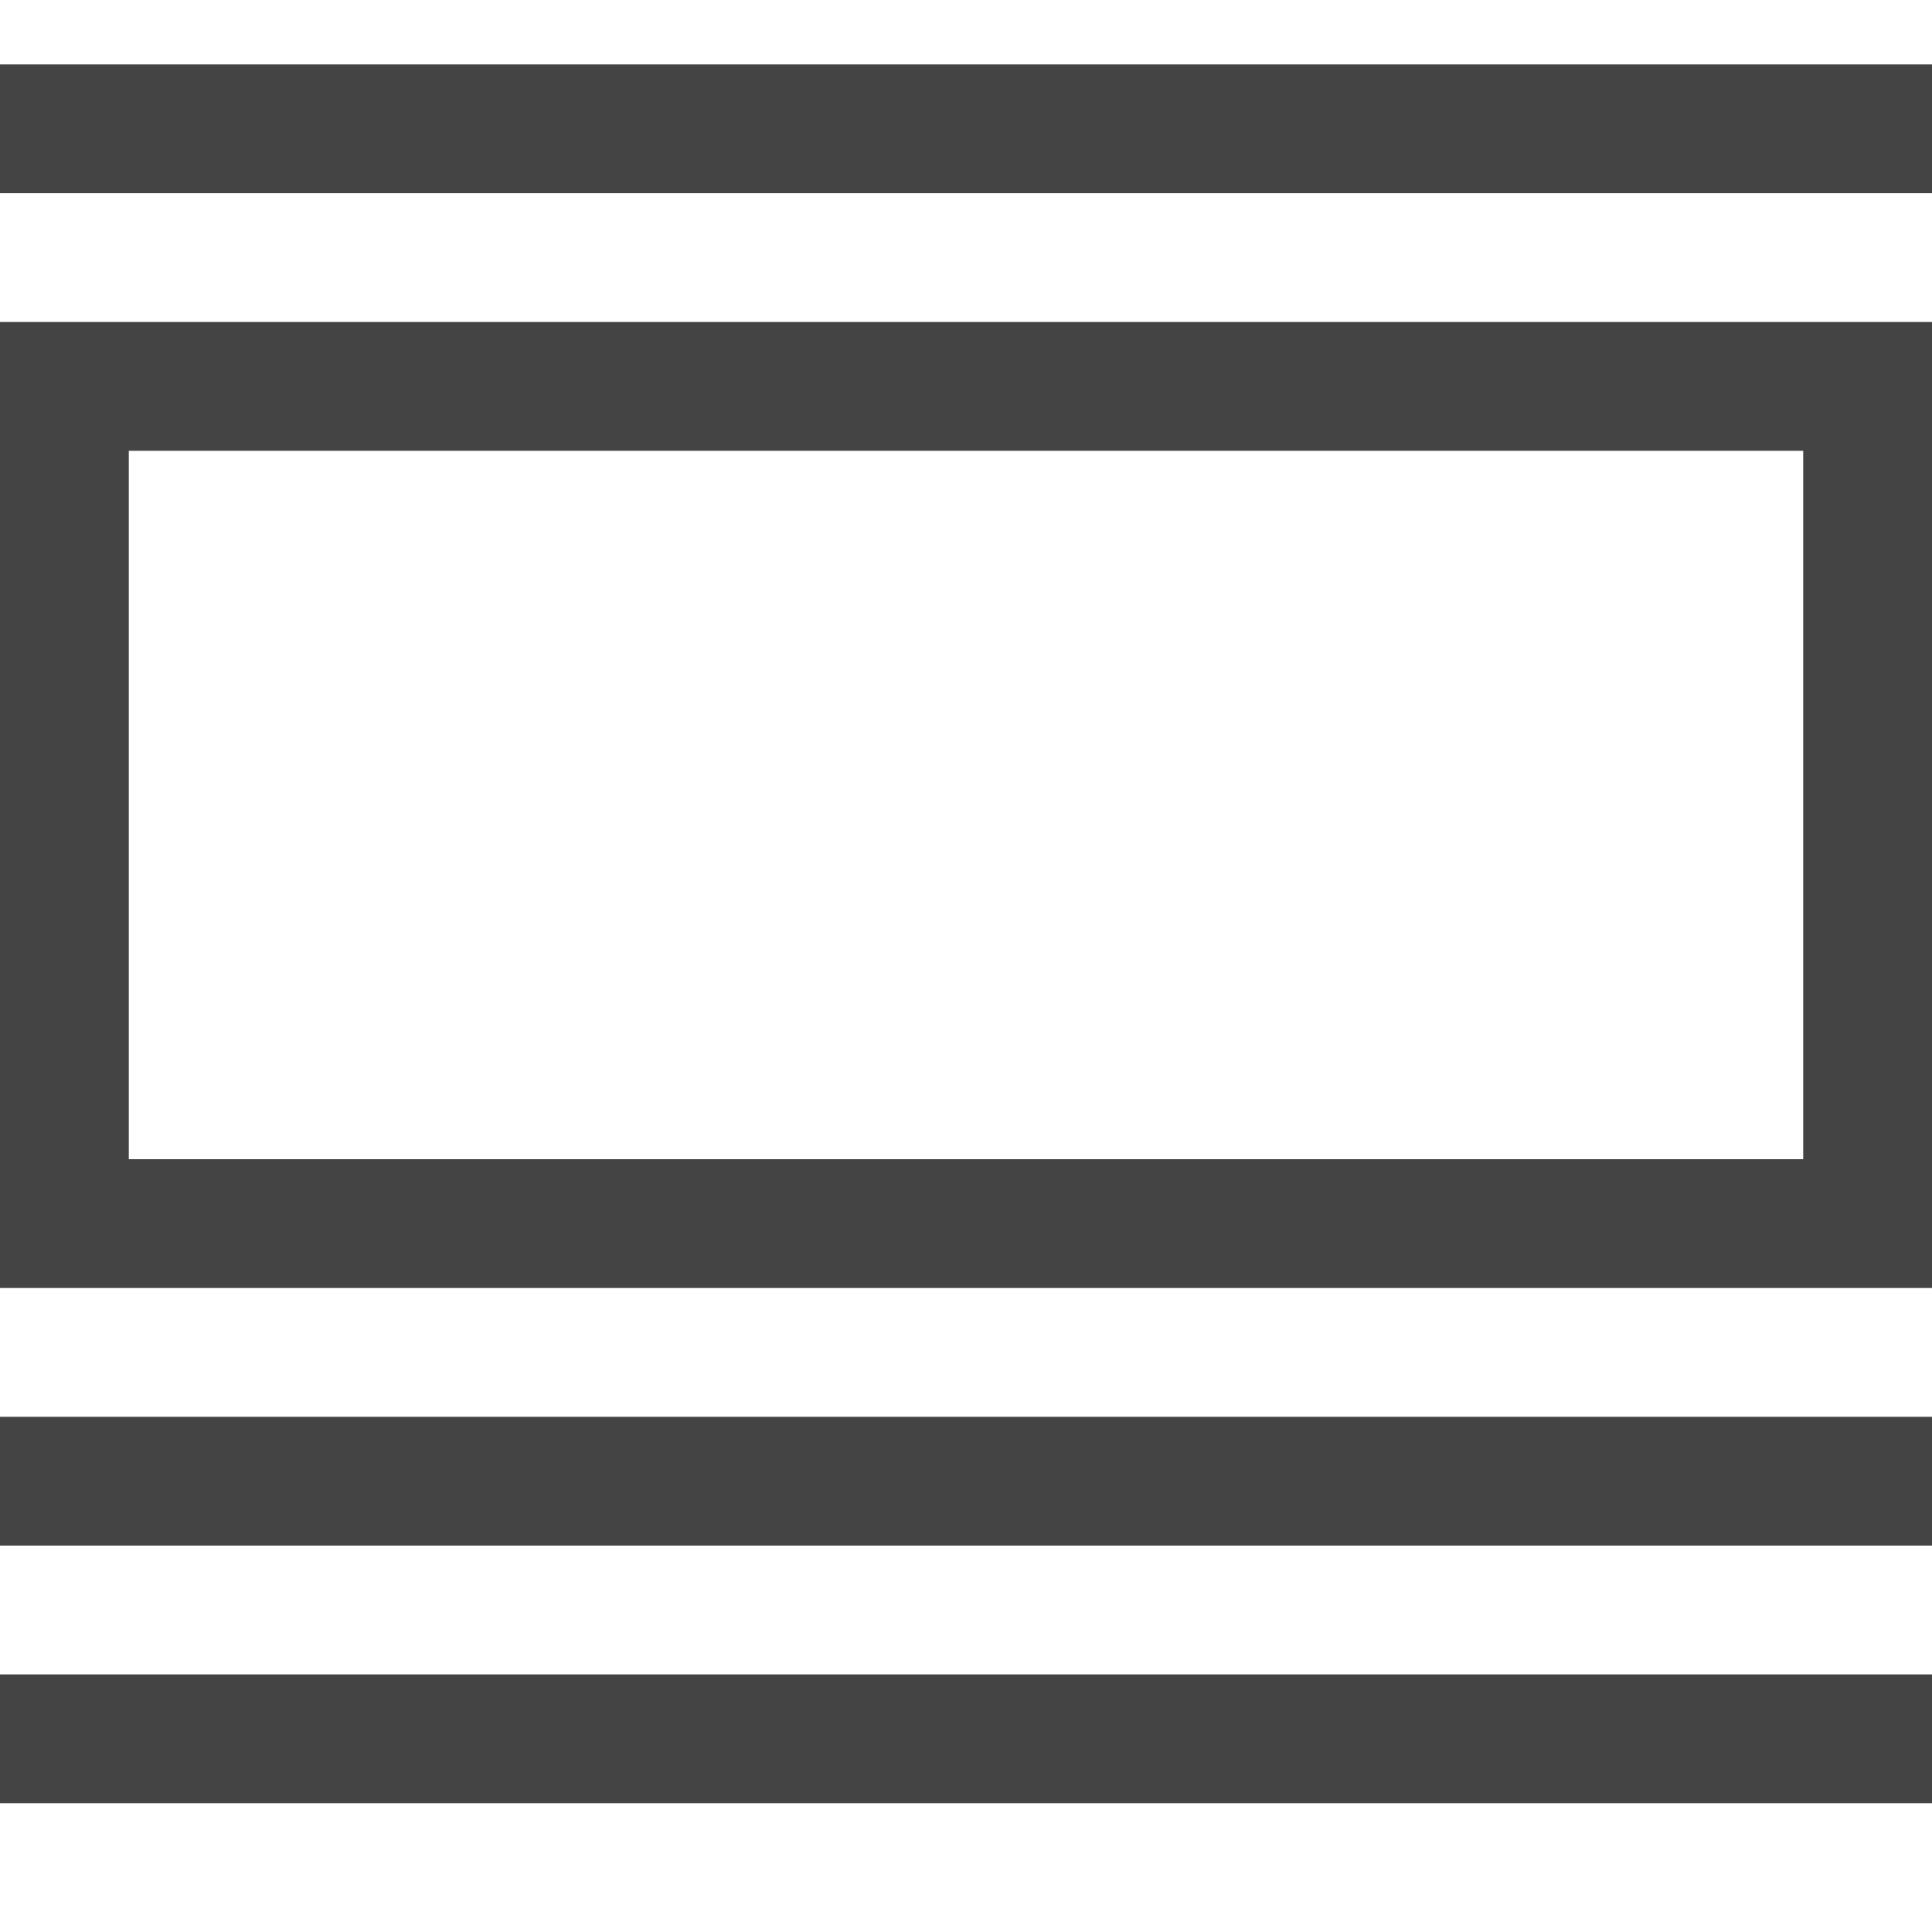
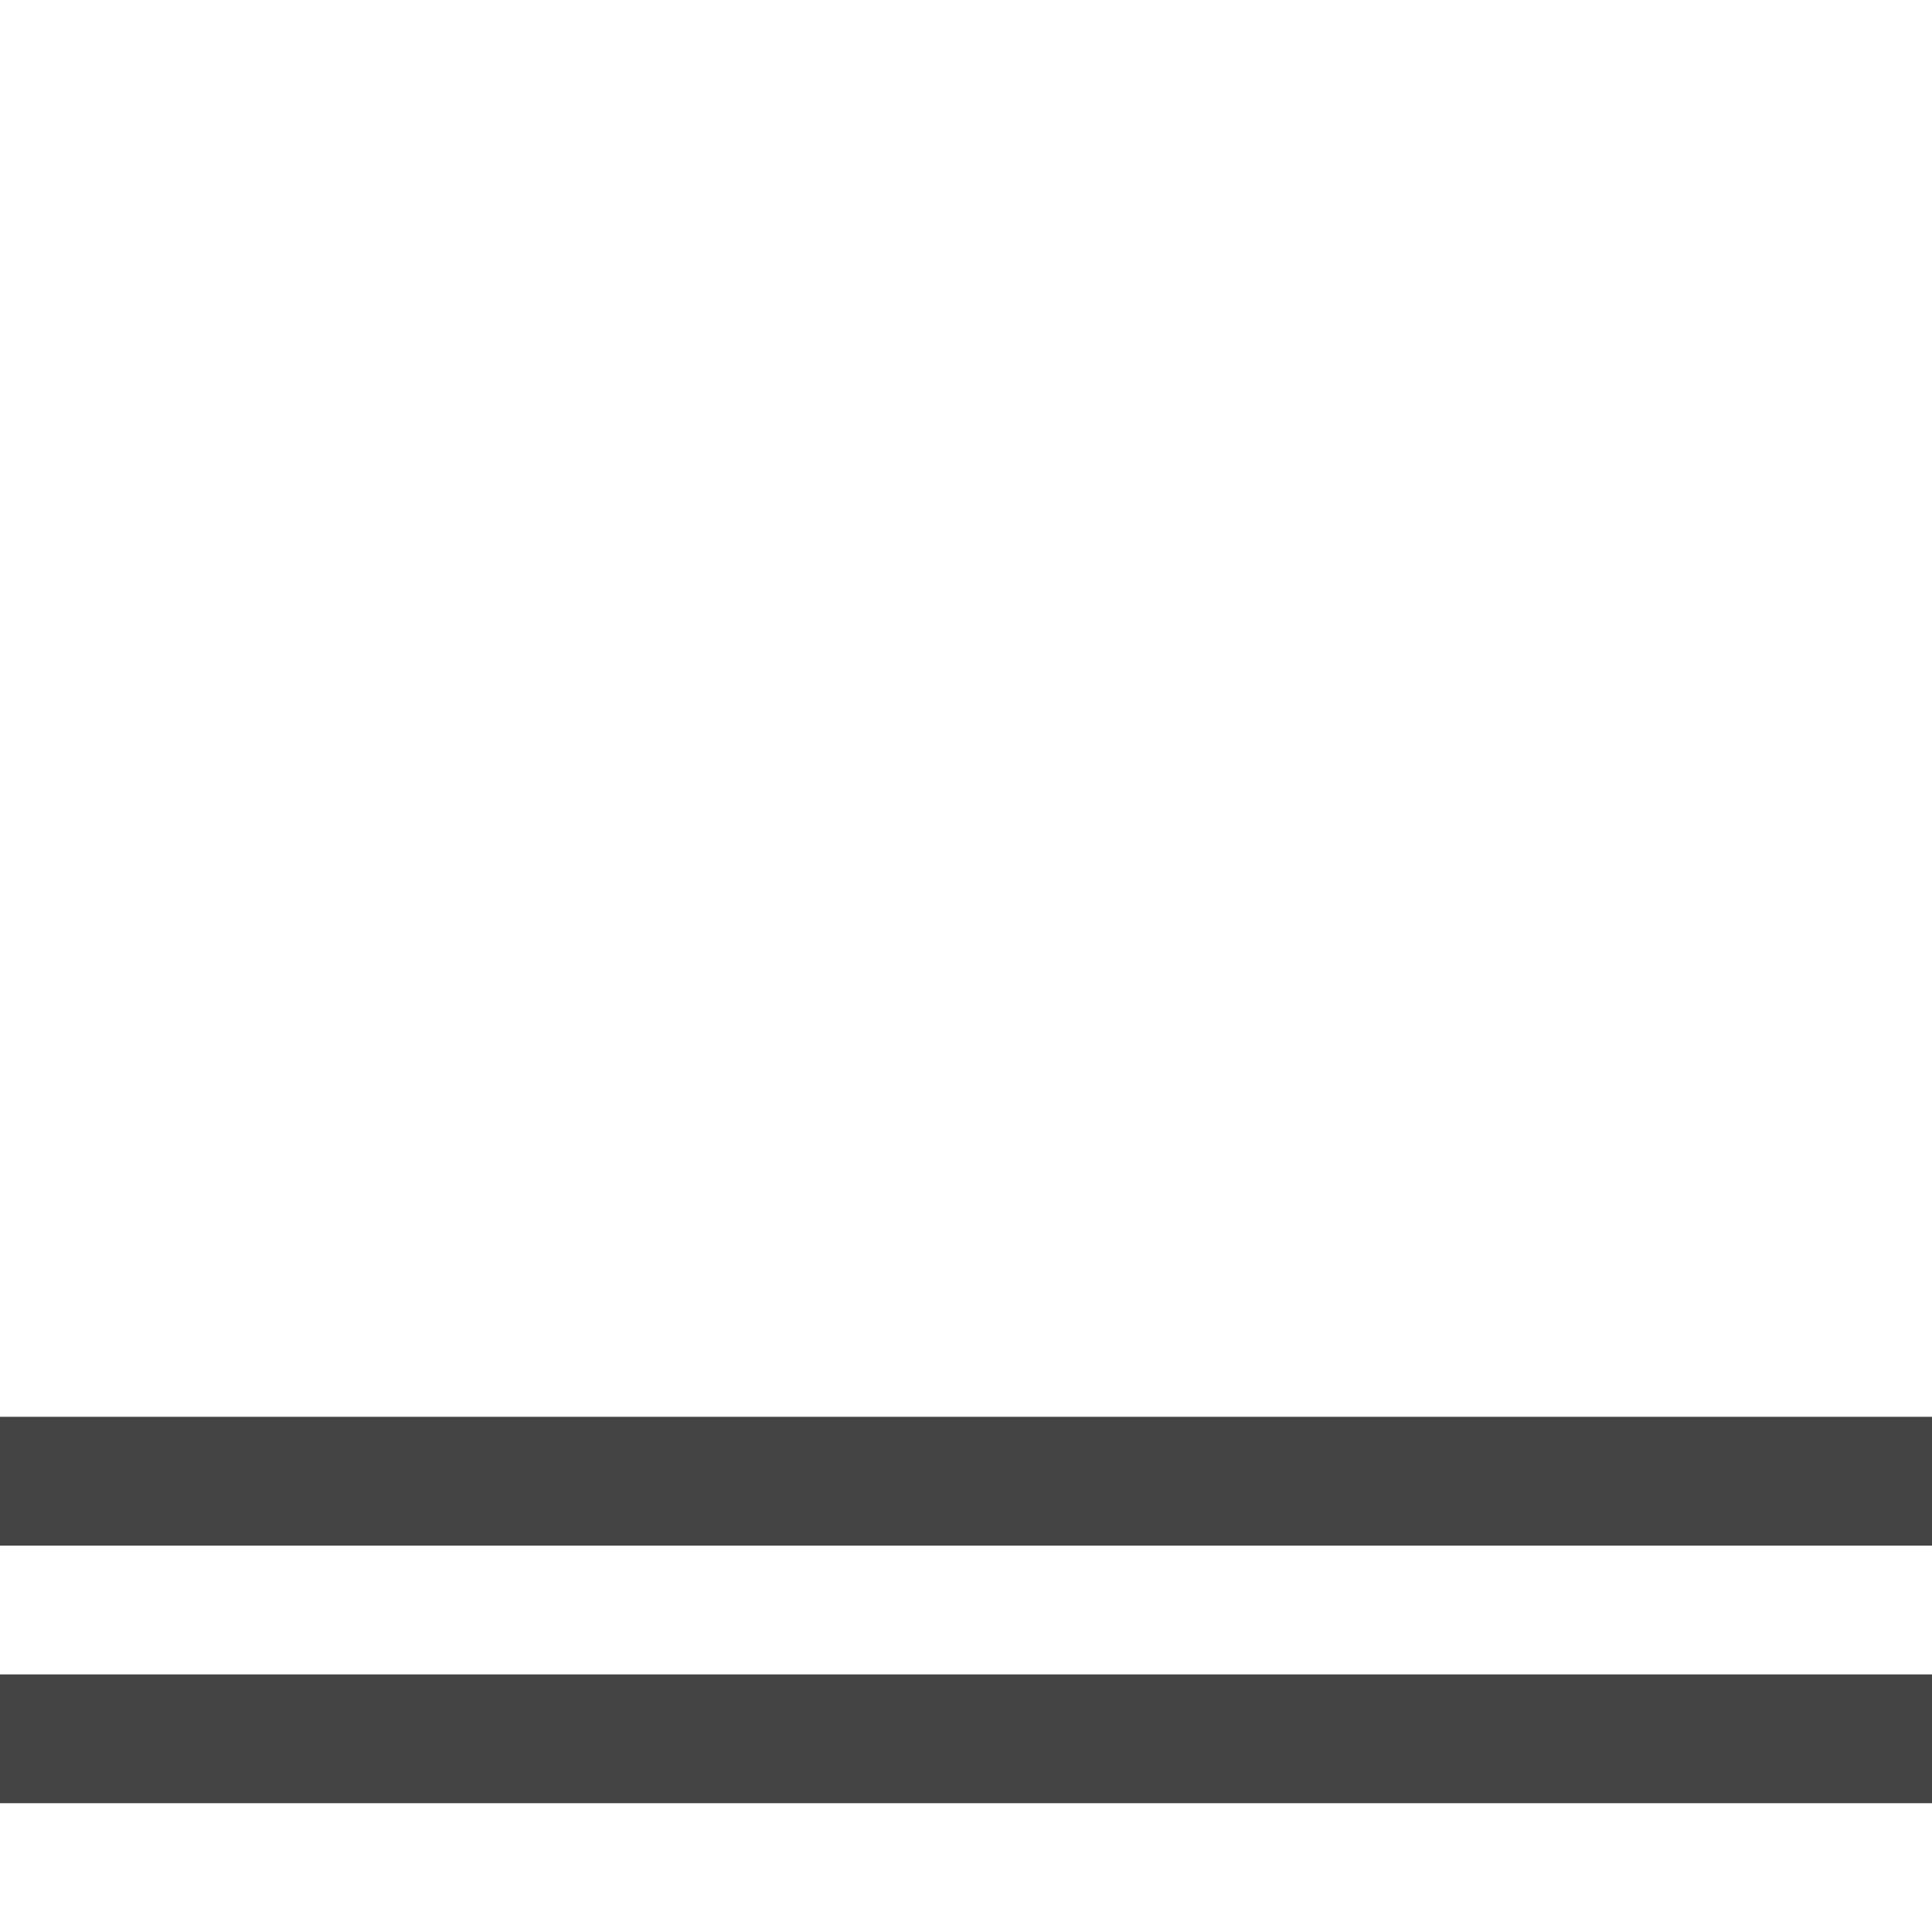
<svg xmlns="http://www.w3.org/2000/svg" width="30" height="30" viewBox="0 0 30 30">
-   <rect x="1" y="6" fill="none" stroke="#444" stroke-width="2" width="28" height="13" />
-   <line fill="none" stroke="#444" stroke-width="2" x1="0" y1="2" x2="30" y2="2" />
  <line fill="none" stroke="#444" stroke-width="2" x1="0" y1="23" x2="30" y2="23" />
  <line fill="none" stroke="#444" stroke-width="2" x1="0" y1="27" x2="30" y2="27" />
</svg>